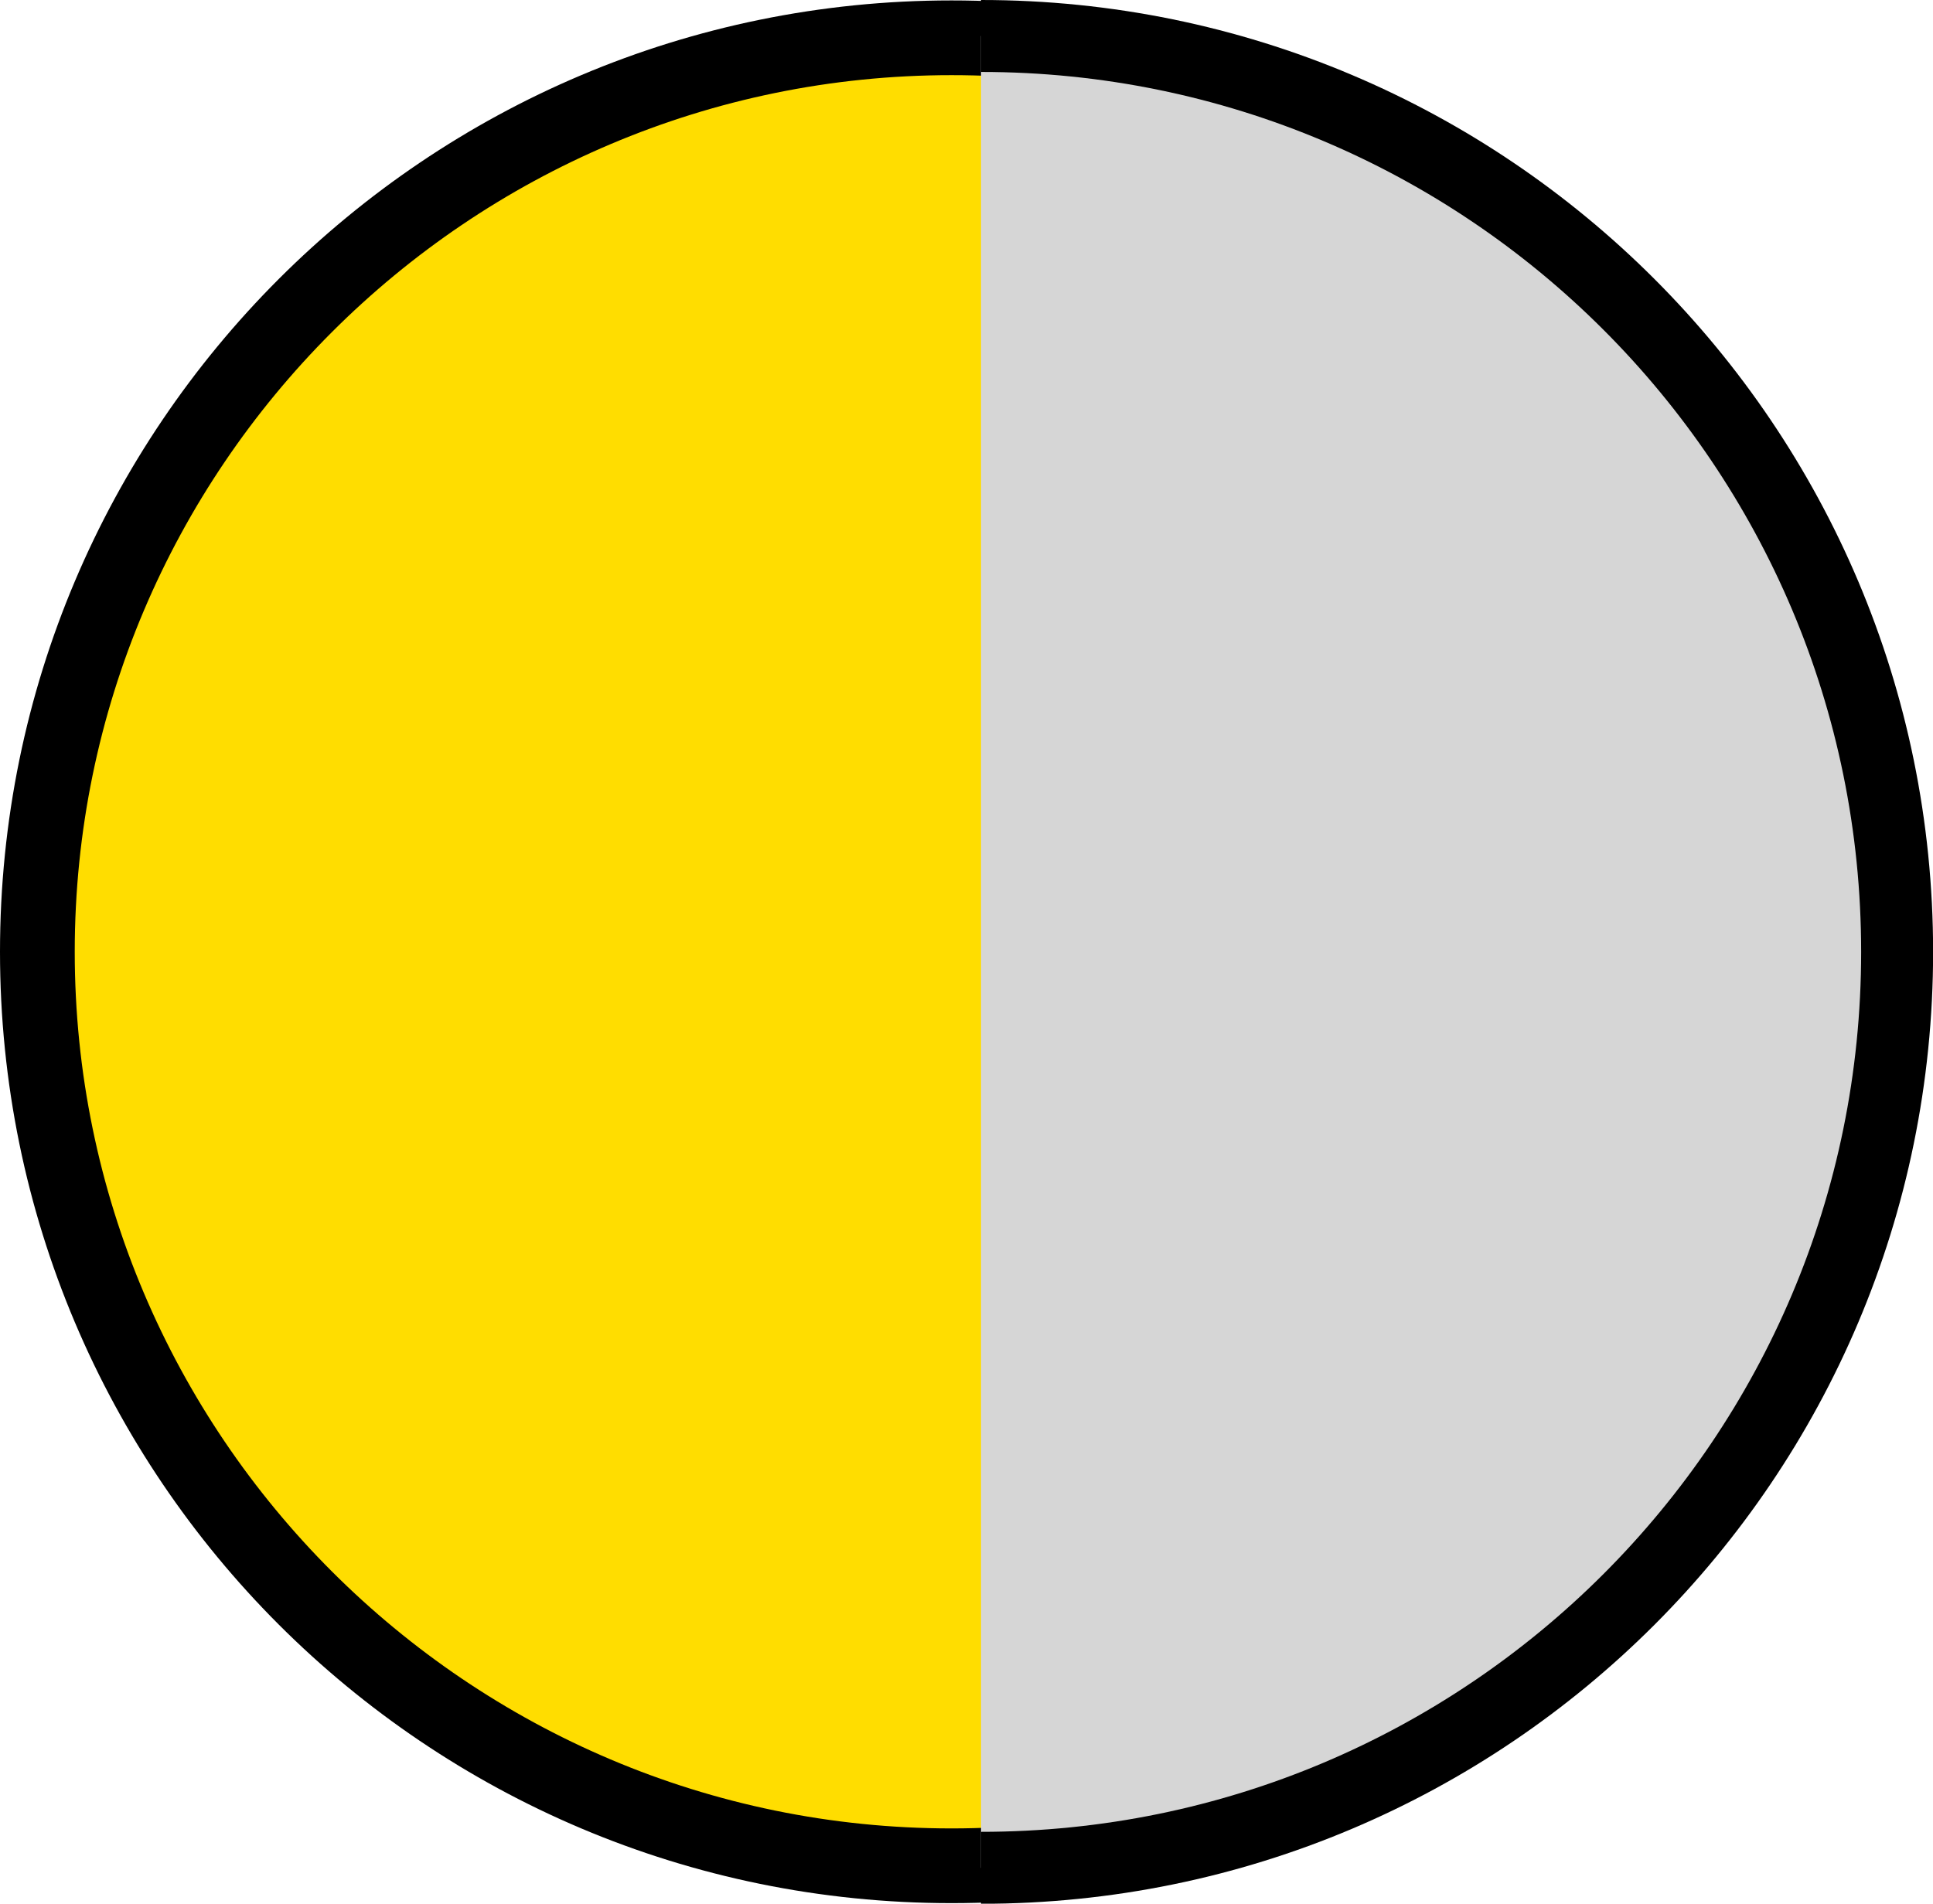
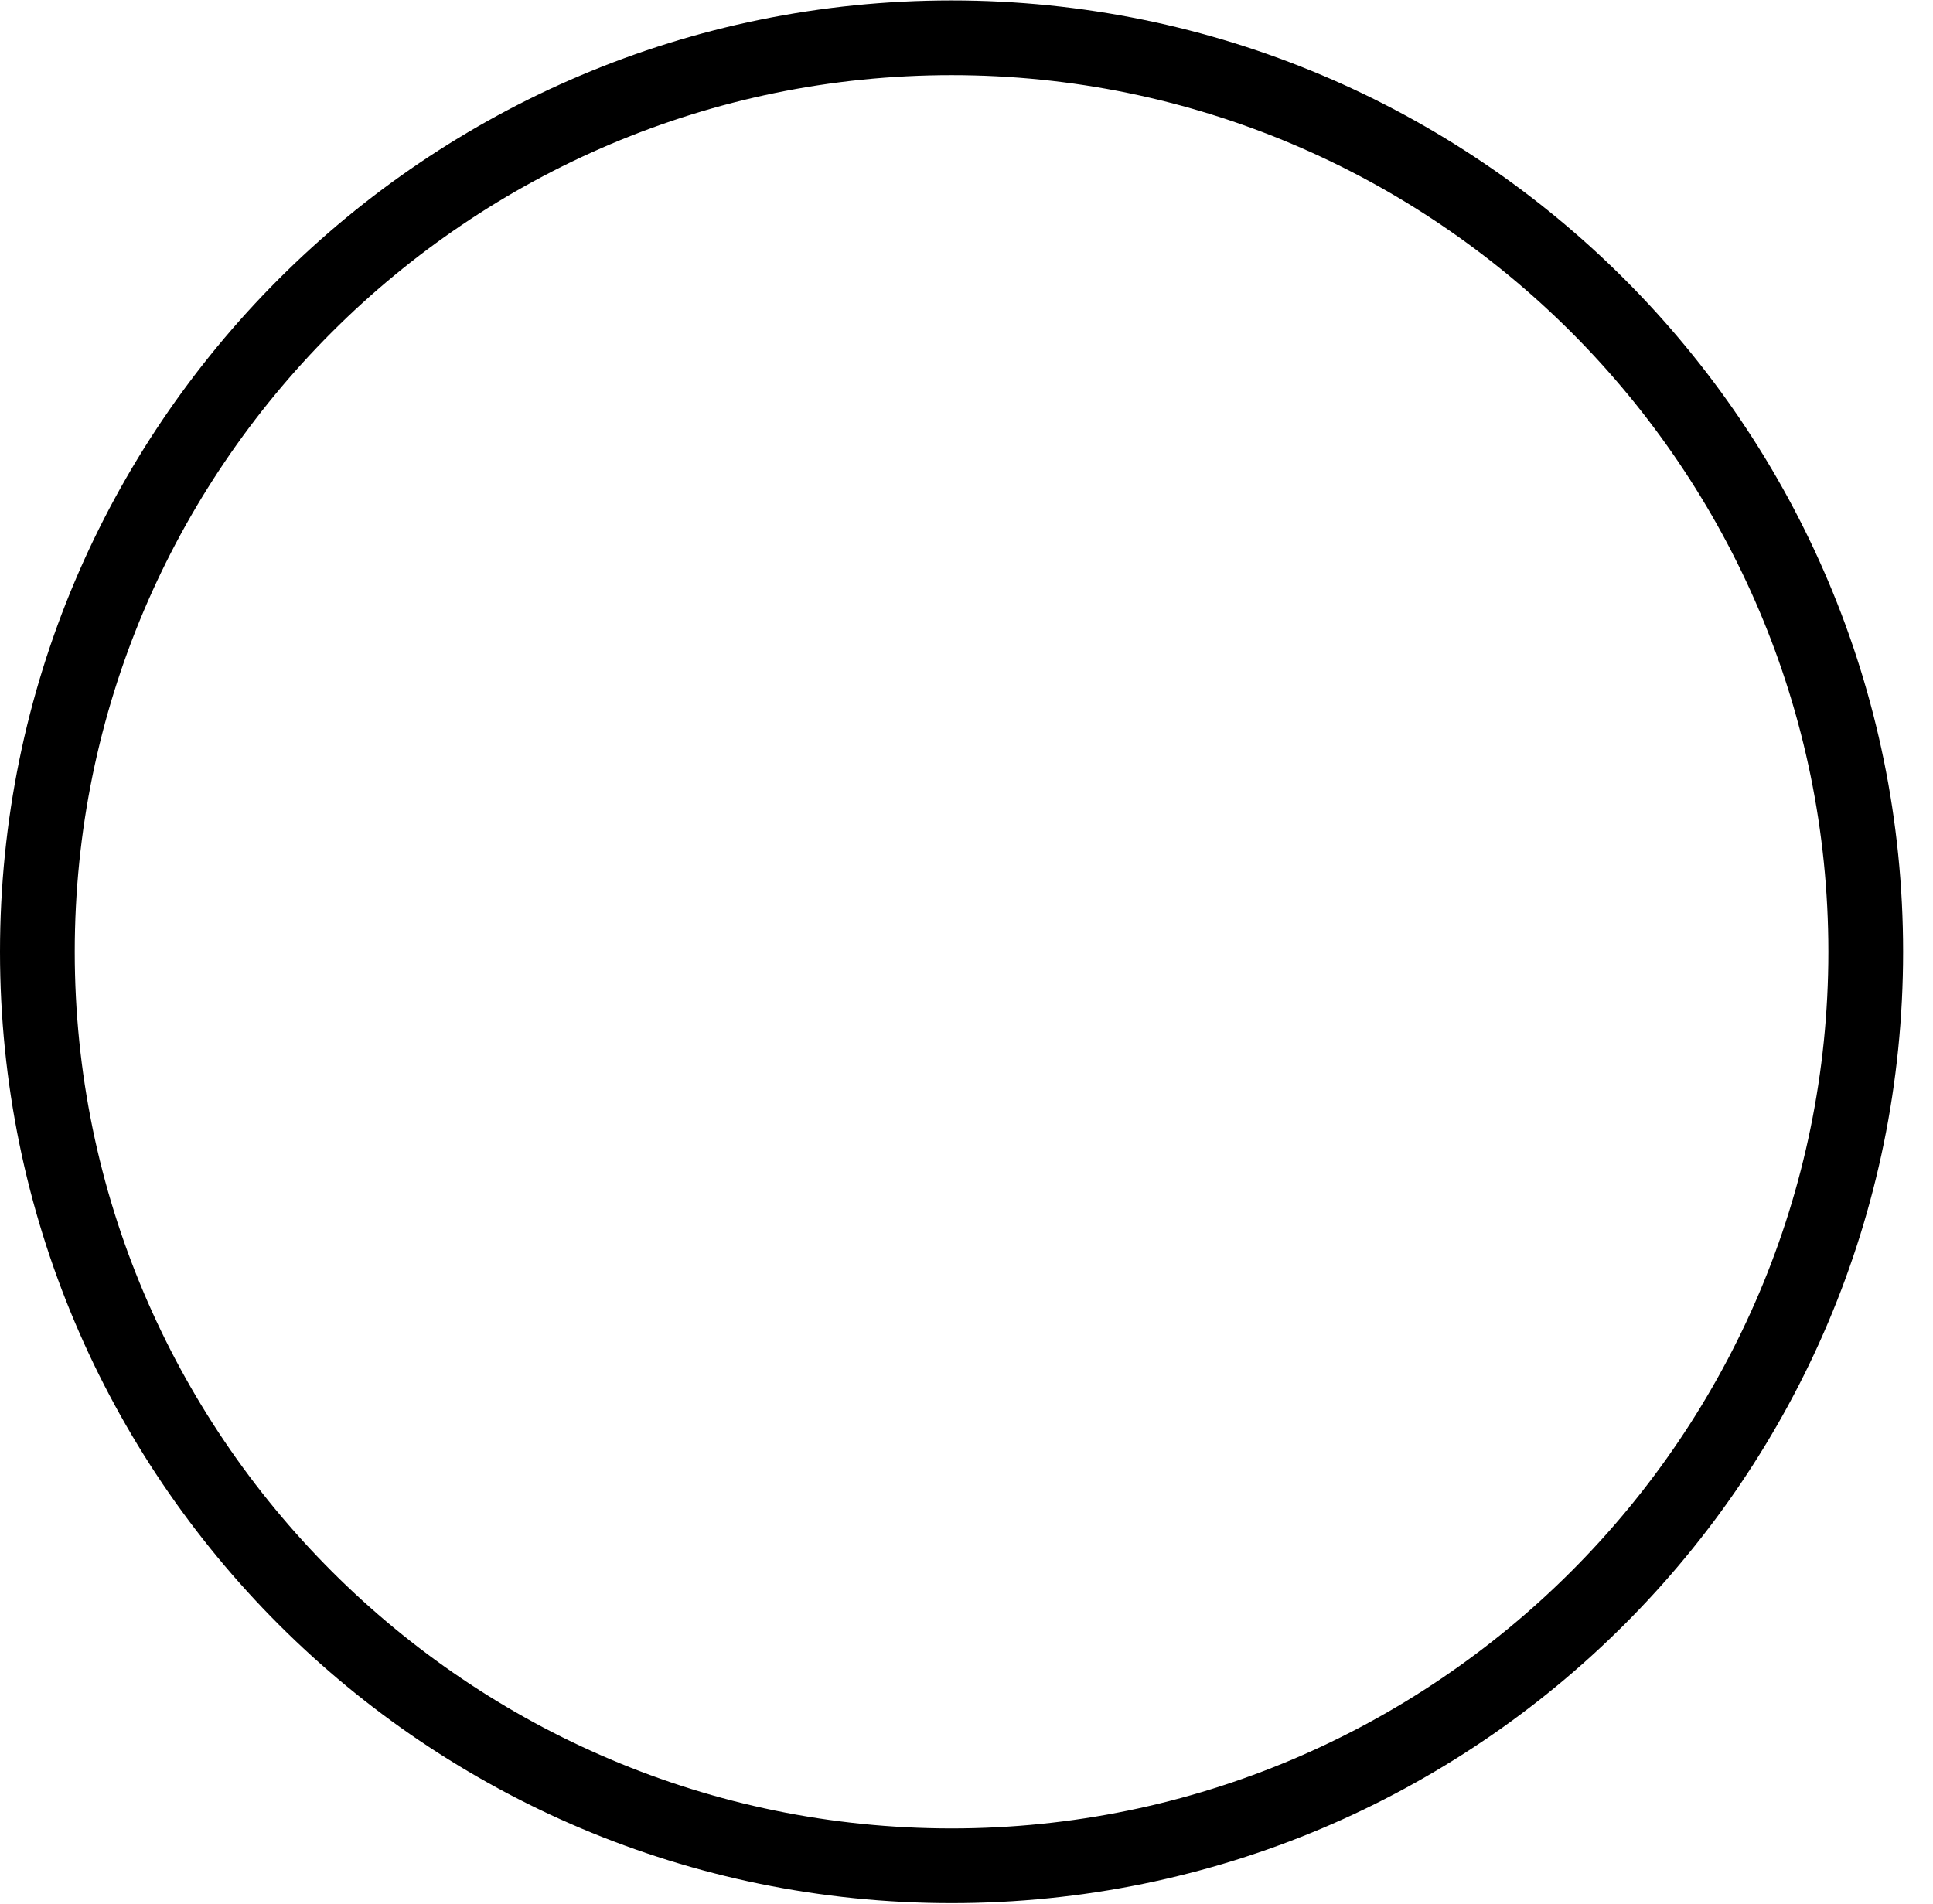
<svg xmlns="http://www.w3.org/2000/svg" id="Ebene_1" viewBox="0 0 181.04 178.33">
  <defs>
    <style>.cls-1{fill:#fd0;}.cls-2{fill:#d6d6d6;stroke:#000;stroke-miterlimit:10;stroke-width:6.74px;}</style>
  </defs>
-   <circle class="cls-1" cx="89.12" cy="89.16" r="85.62" />
  <path d="m89.12,7.04c45.28,0,82.12,36.84,82.12,82.12s-36.84,82.12-82.12,82.12S7,134.45,7,89.16,43.84,7.04,89.12,7.04m0-7C39.9.04,0,39.94,0,89.16s39.9,89.12,89.12,89.12,89.12-39.9,89.12-89.12S138.34.04,89.12.04h0Z" />
-   <path class="cls-2" d="m91.88,3.37c47.38,0,85.8,38.41,85.8,85.8s-38.41,85.8-85.8,85.8" />
</svg>